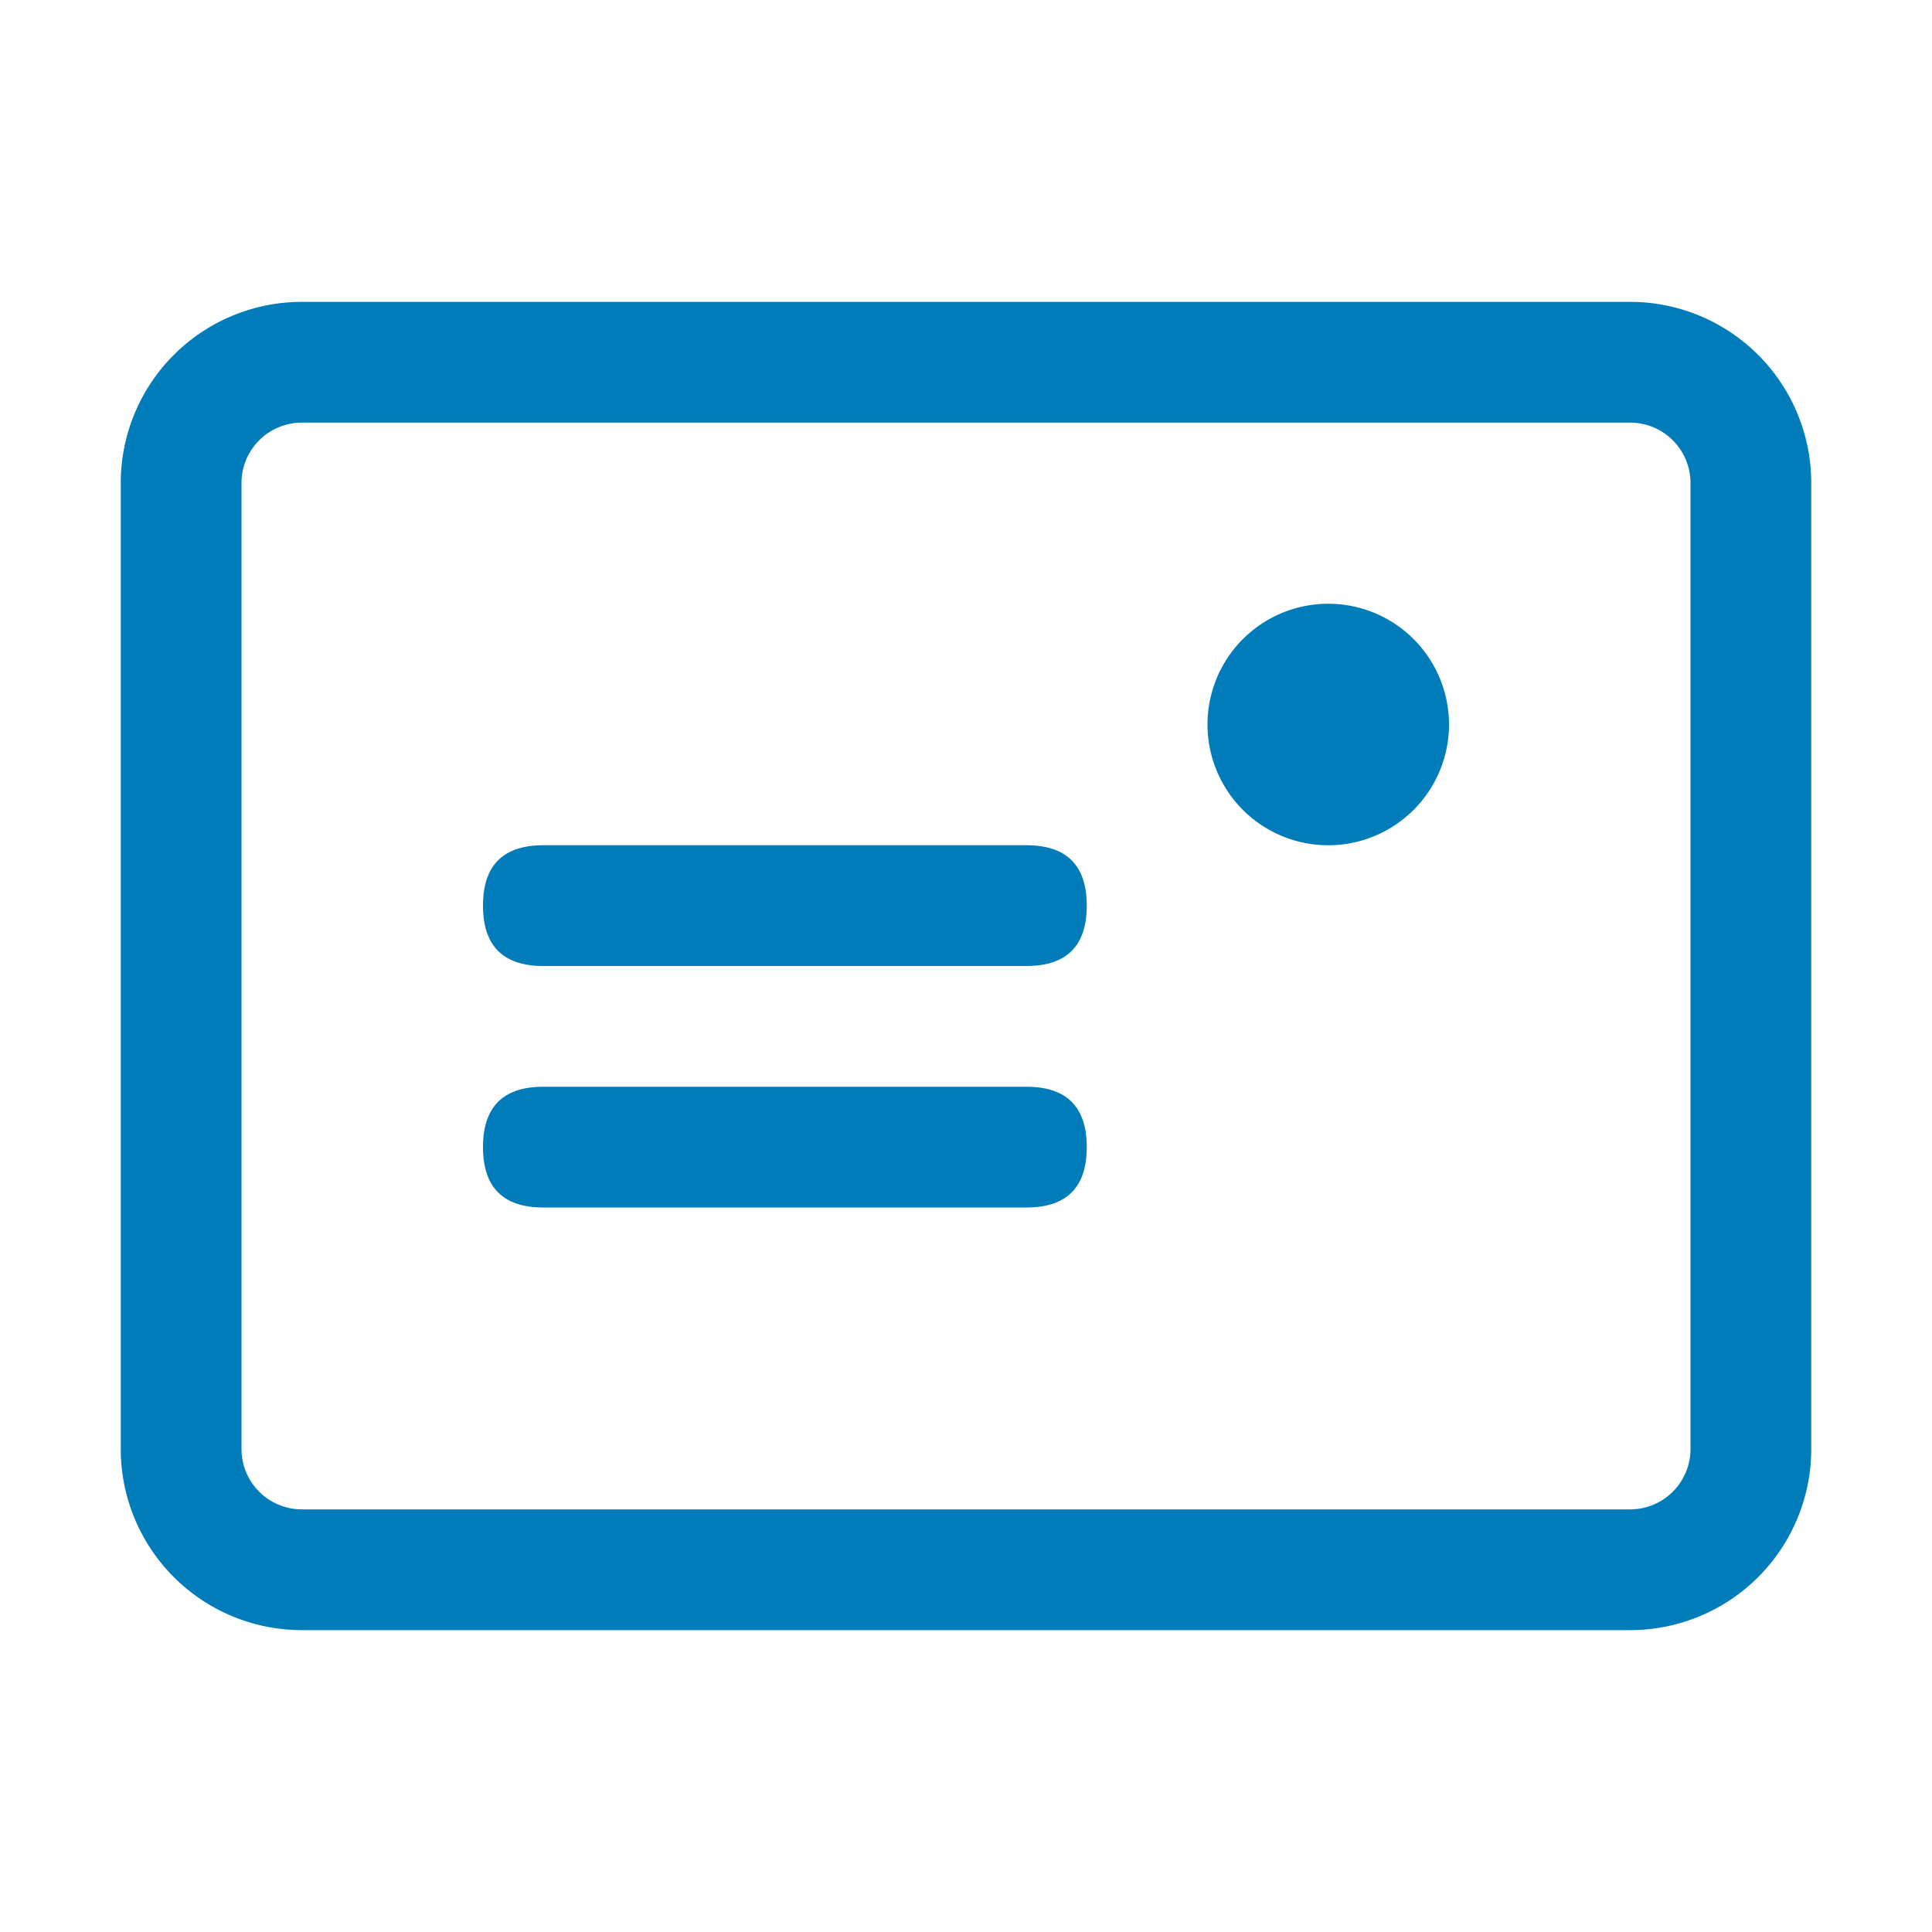
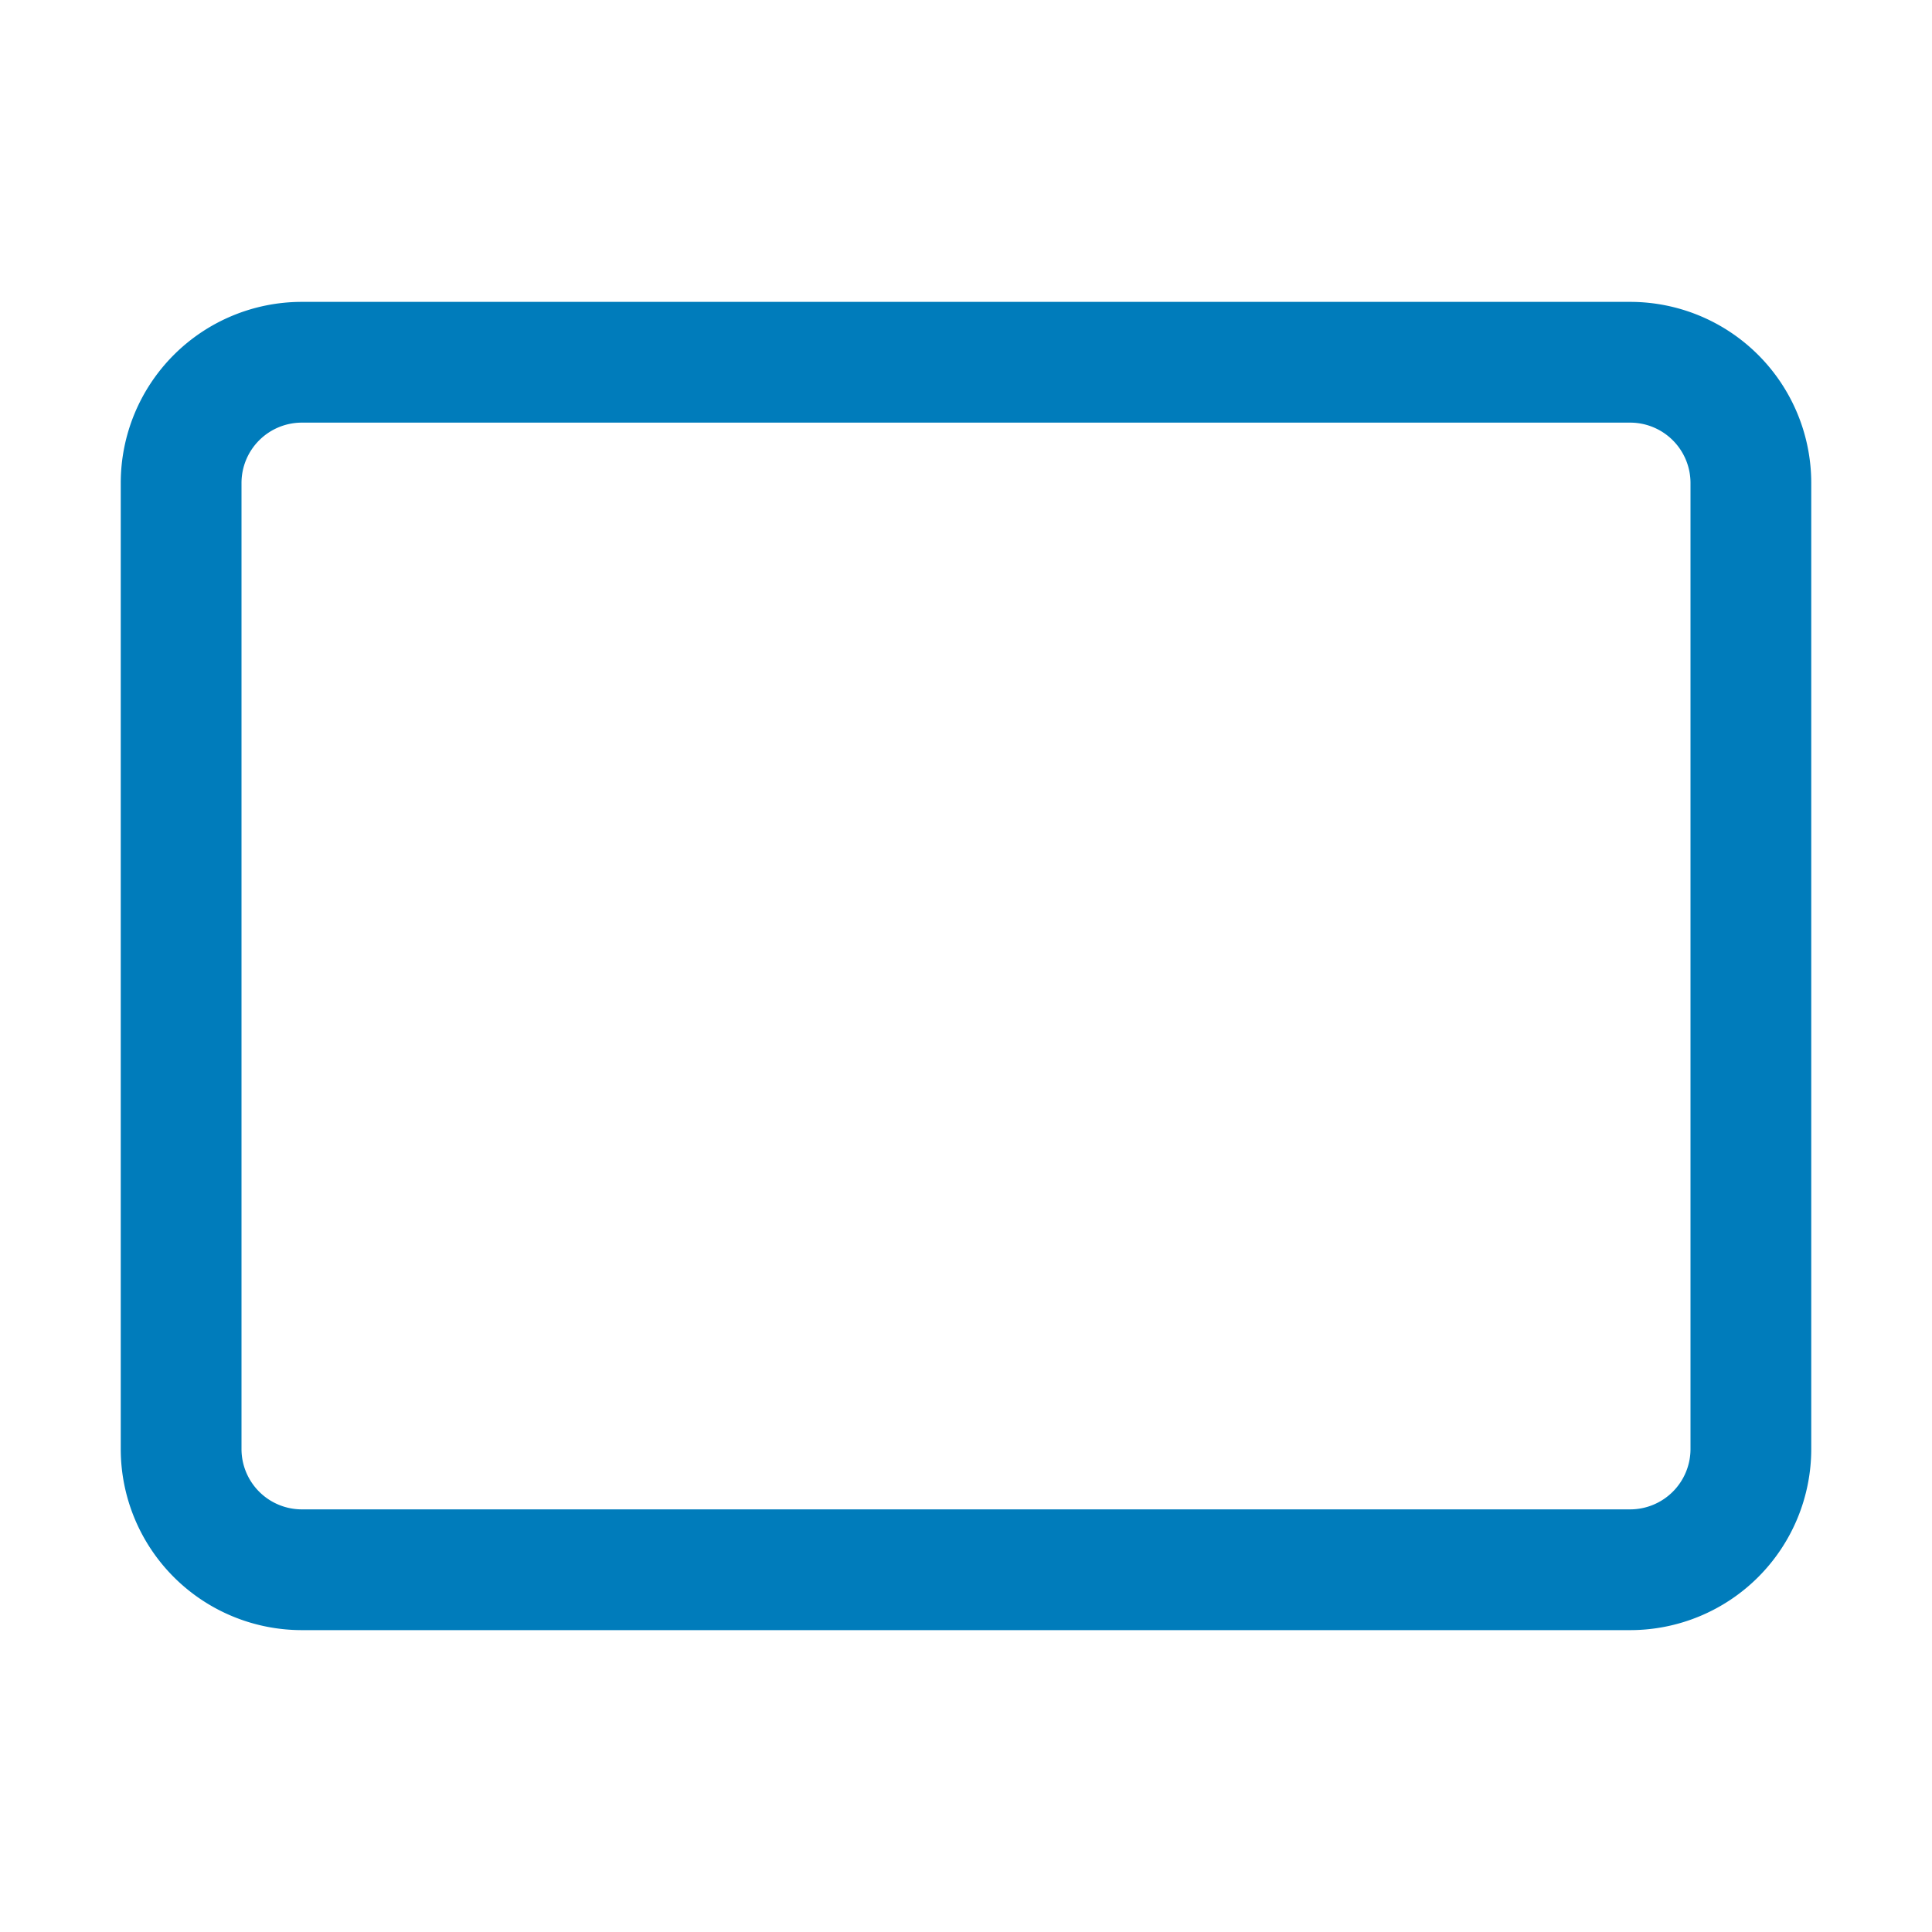
<svg xmlns="http://www.w3.org/2000/svg" width="800px" height="800px" viewBox="0 0 1024 1024" class="icon" fill="#000000">
  <g id="SVGRepo_bgCarrier" stroke-width="0" />
  <g id="SVGRepo_tracerCarrier" stroke-linecap="round" stroke-linejoin="round" />
  <g id="SVGRepo_iconCarrier">
    <path fill="#007cbb" d="M160 224a32 32 0 00-32 32v512a32 32 0 0032 32h704a32 32 0 0032-32V256a32 32 0 00-32-32H160zm0-64h704a96 96 0 0196 96v512a96 96 0 01-96 96H160a96 96 0 01-96-96V256a96 96 0 0196-96z" />
-     <path fill="#007cbb" d="M704 320a64 64 0 110 128 64 64 0 010-128zM288 448h256q32 0 32 32t-32 32H288q-32 0-32-32t32-32zM288 576h256q32 0 32 32t-32 32H288q-32 0-32-32t32-32z" />
  </g>
</svg>